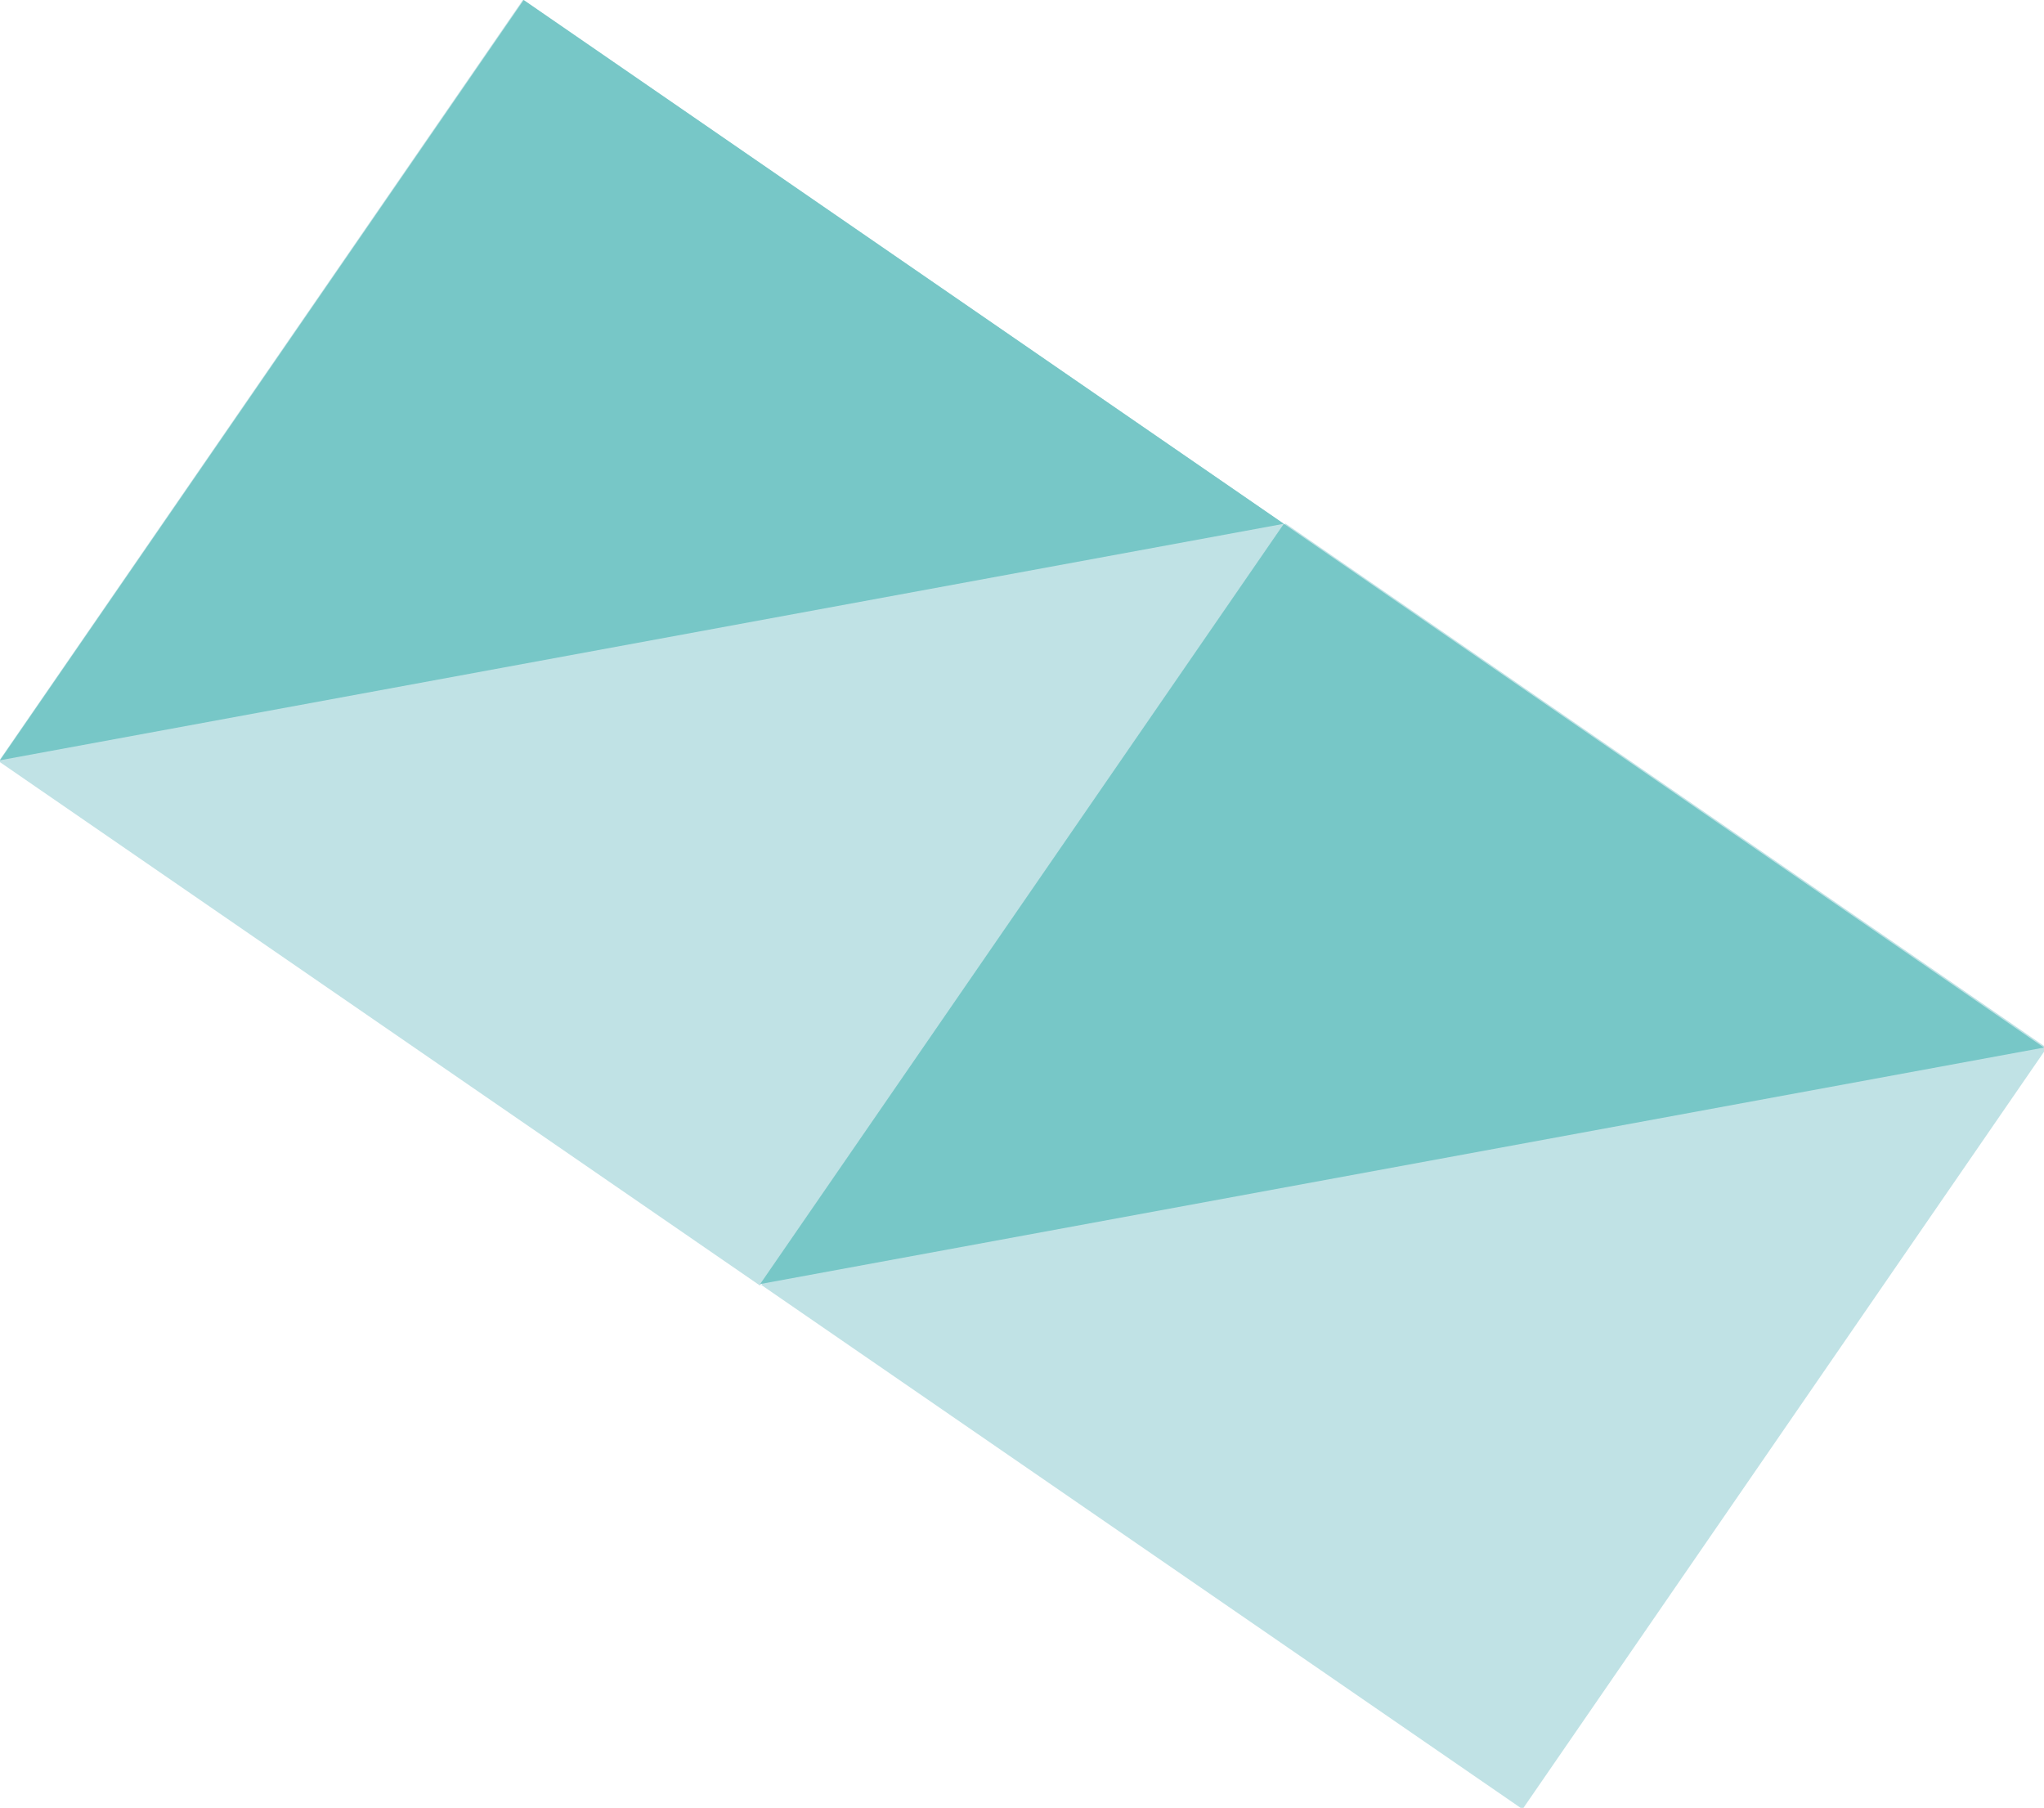
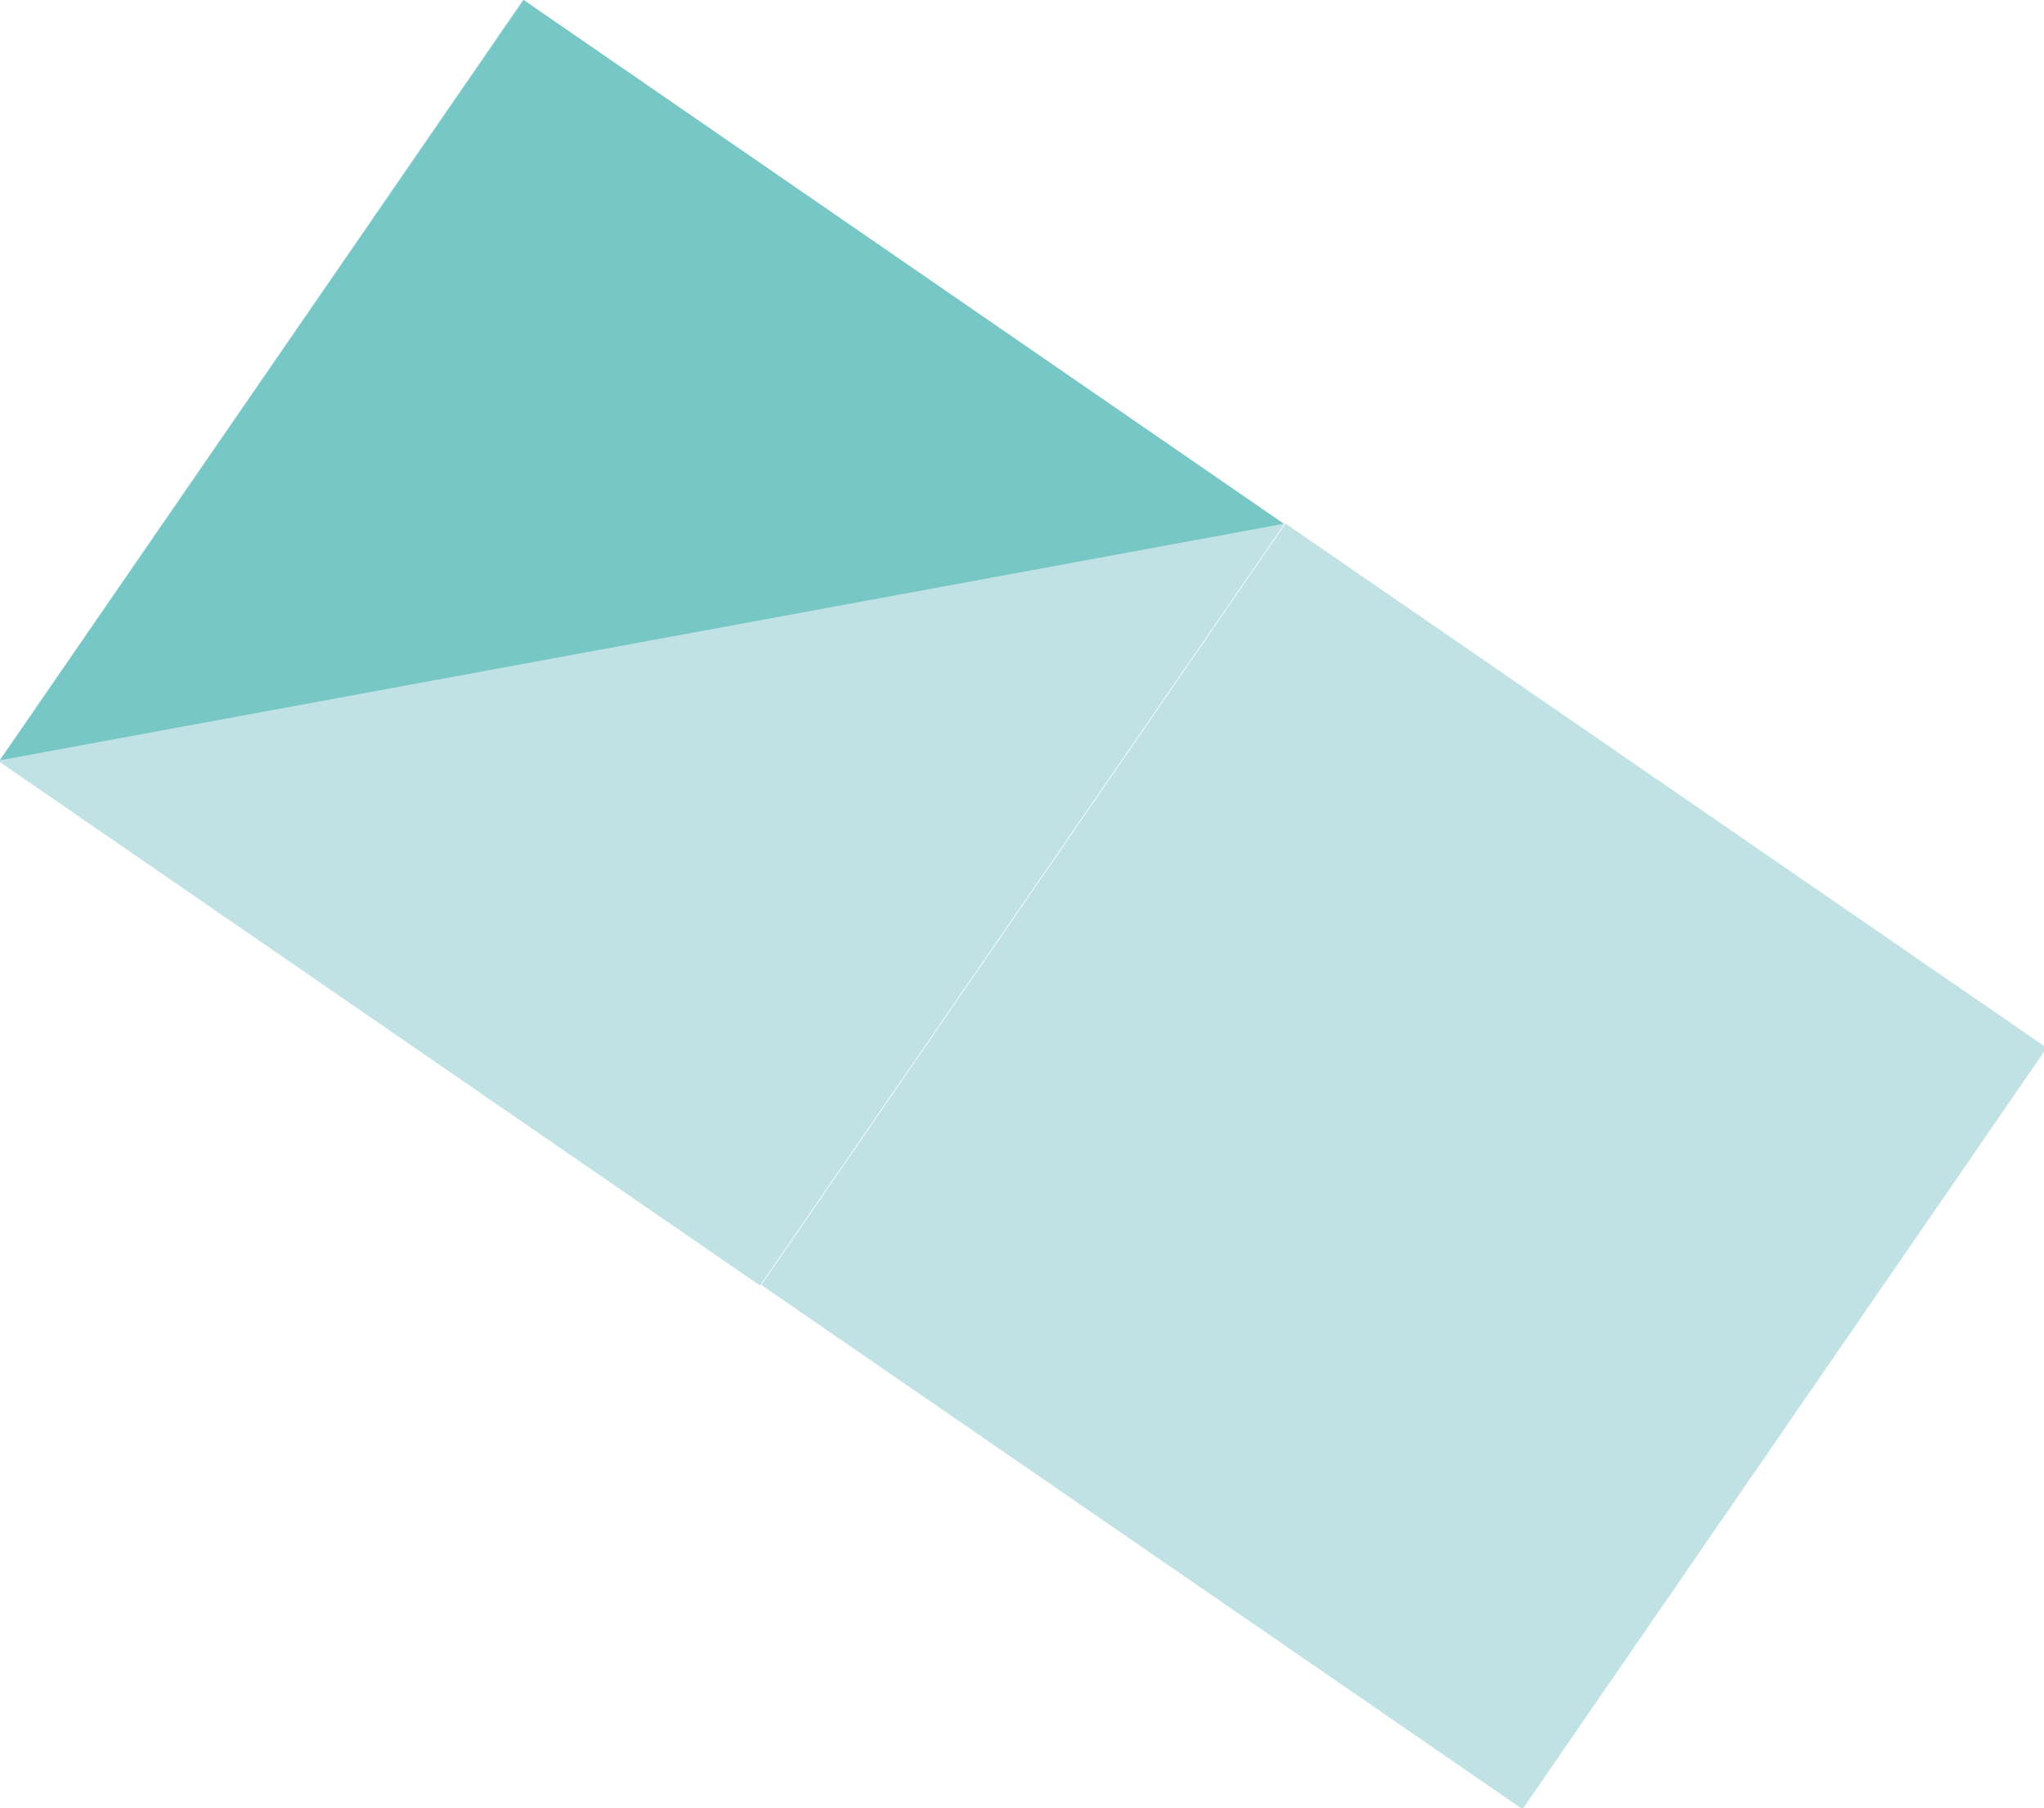
<svg xmlns="http://www.w3.org/2000/svg" id="Laag_1" data-name="Laag 1" viewBox="0 0 10.46 9.25">
  <defs>
    <style>
      .cls-1 {
        fill: #77c7c7;
      }

      .cls-1, .cls-2 {
        stroke-width: 0px;
      }

      .cls-2 {
        fill: #c0e2e5;
      }
    </style>
  </defs>
  <g>
    <rect class="cls-2" x=".92" y=".92" width="4.73" height="4.73" transform="translate(2.44 -1.28) rotate(34.55)" />
    <polygon class="cls-1" points="0 3.89 2.68 0 6.57 2.68 0 3.89" />
  </g>
  <g>
    <rect class="cls-2" x="4.82" y="3.6" width="4.73" height="4.73" transform="translate(4.65 -3.02) rotate(34.55)" />
-     <polygon class="cls-1" points="3.89 6.57 6.57 2.68 10.46 5.36 3.89 6.57" />
  </g>
</svg>